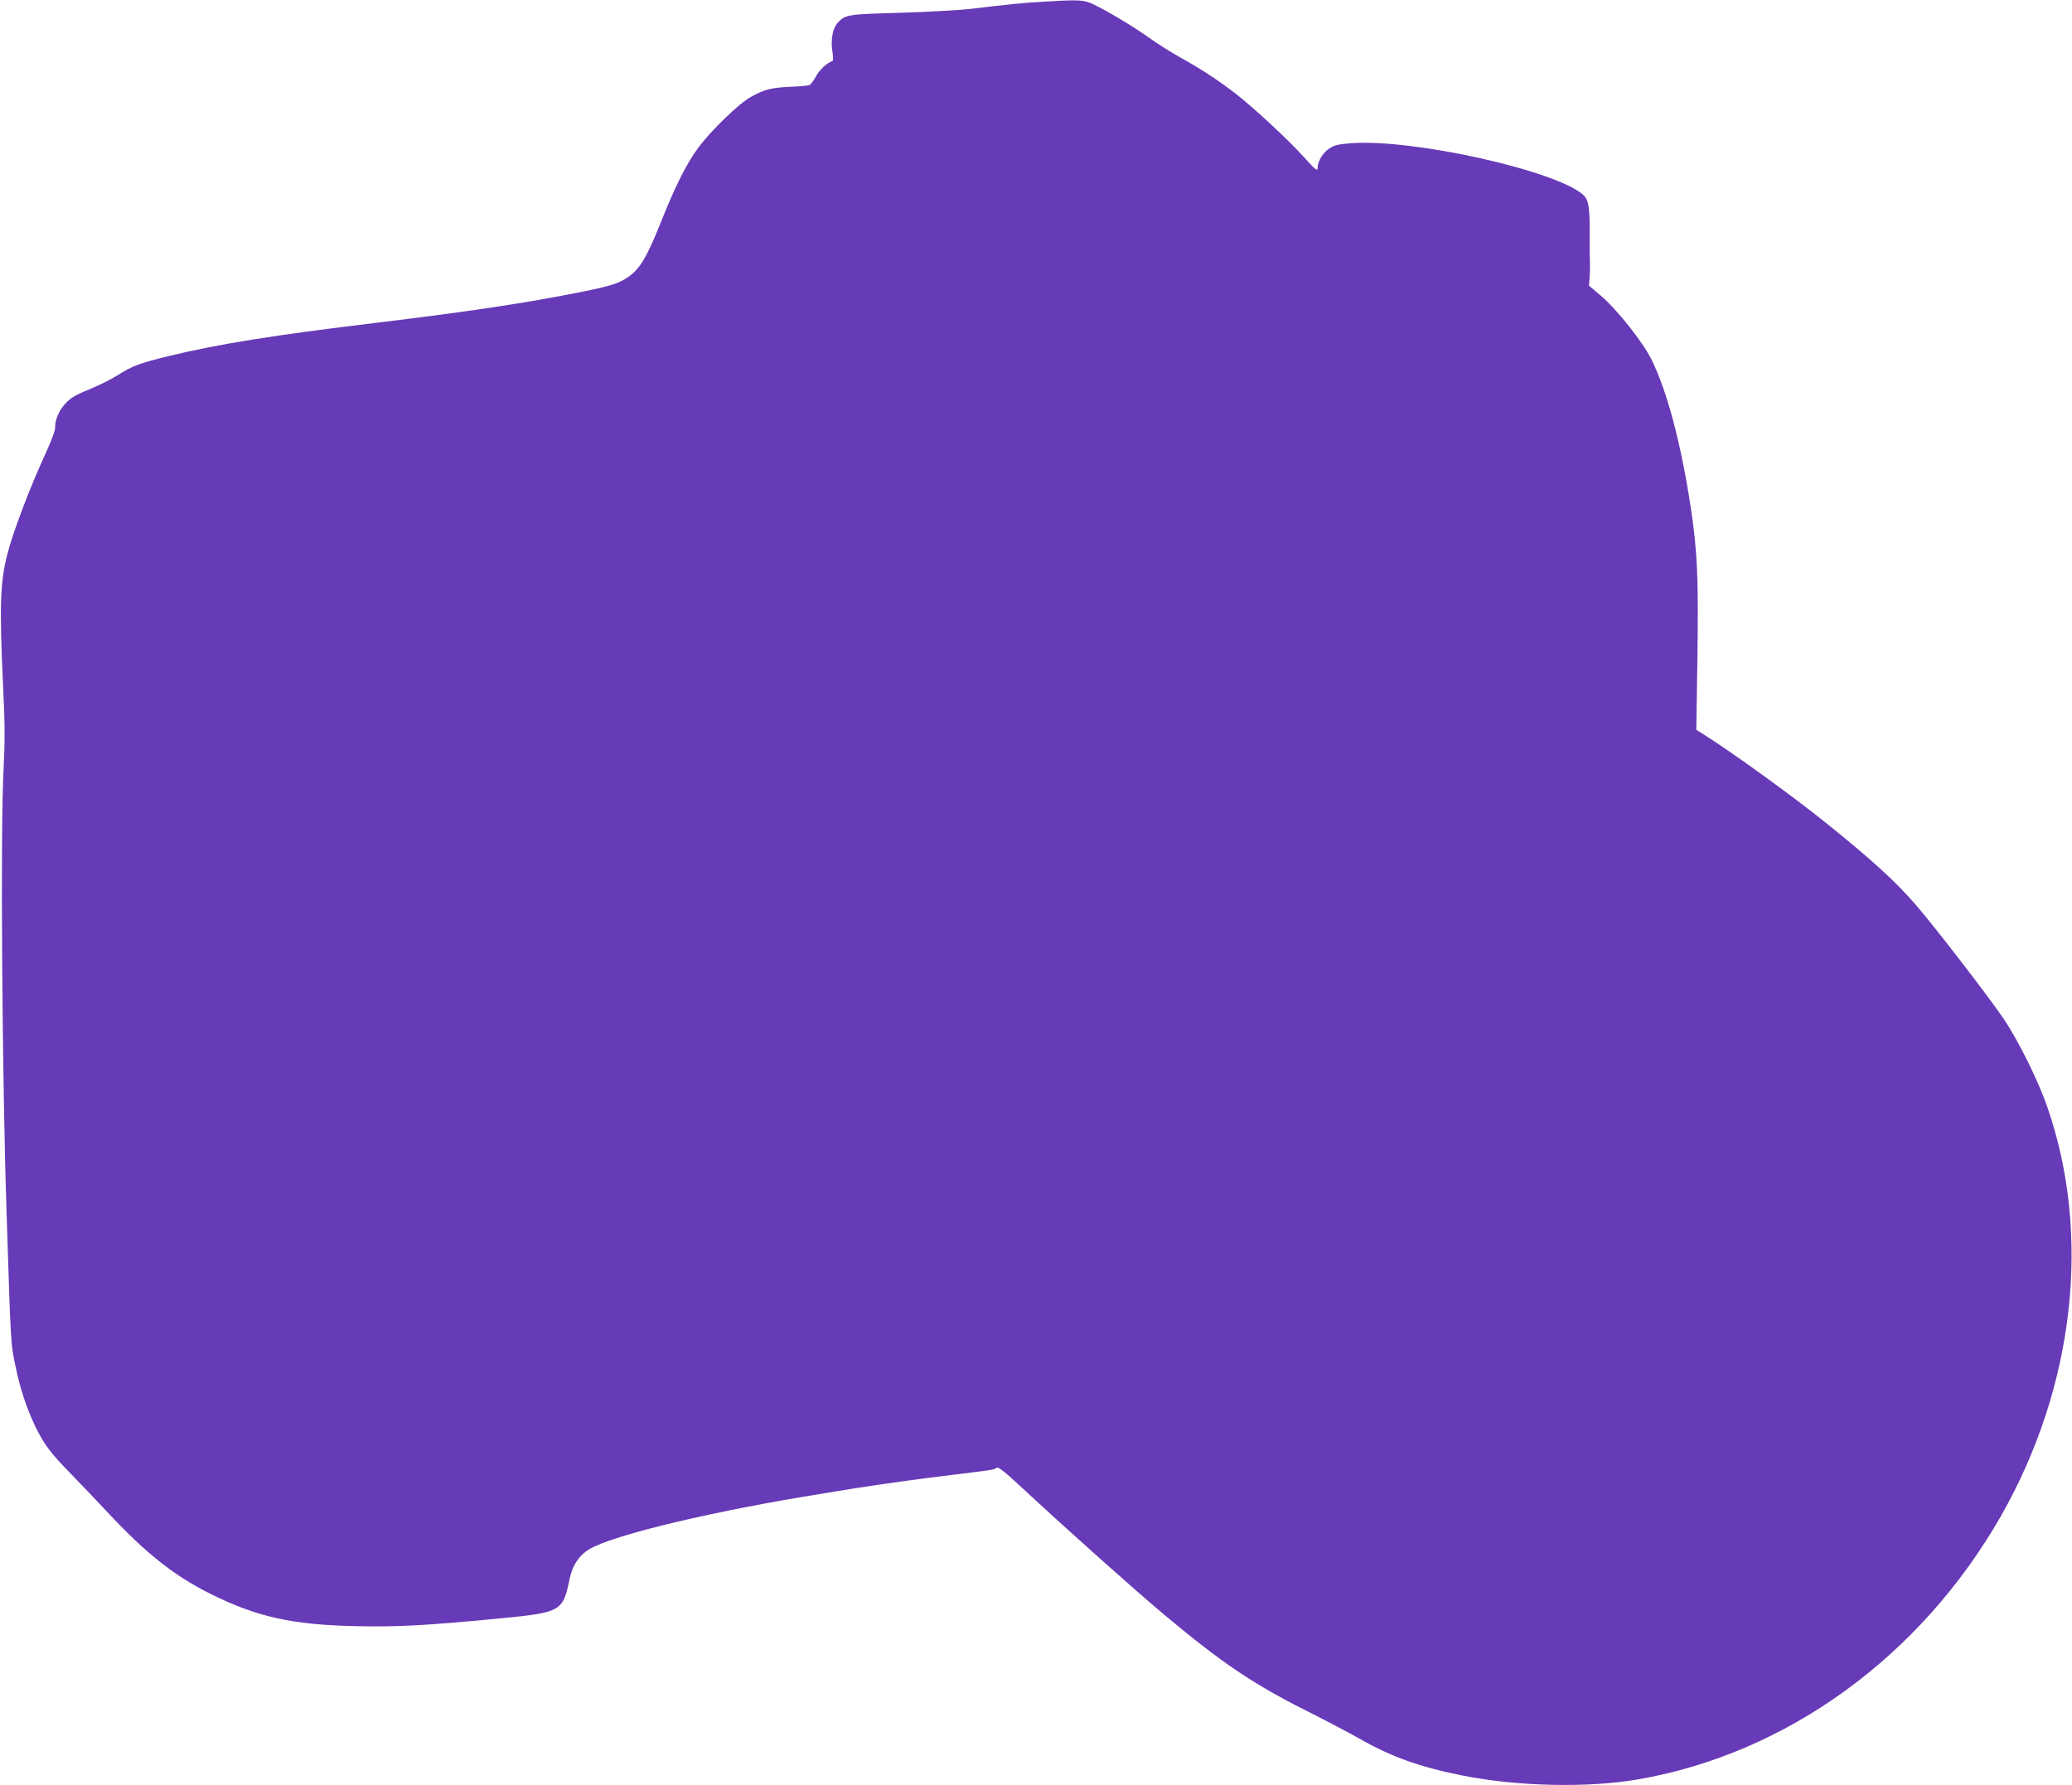
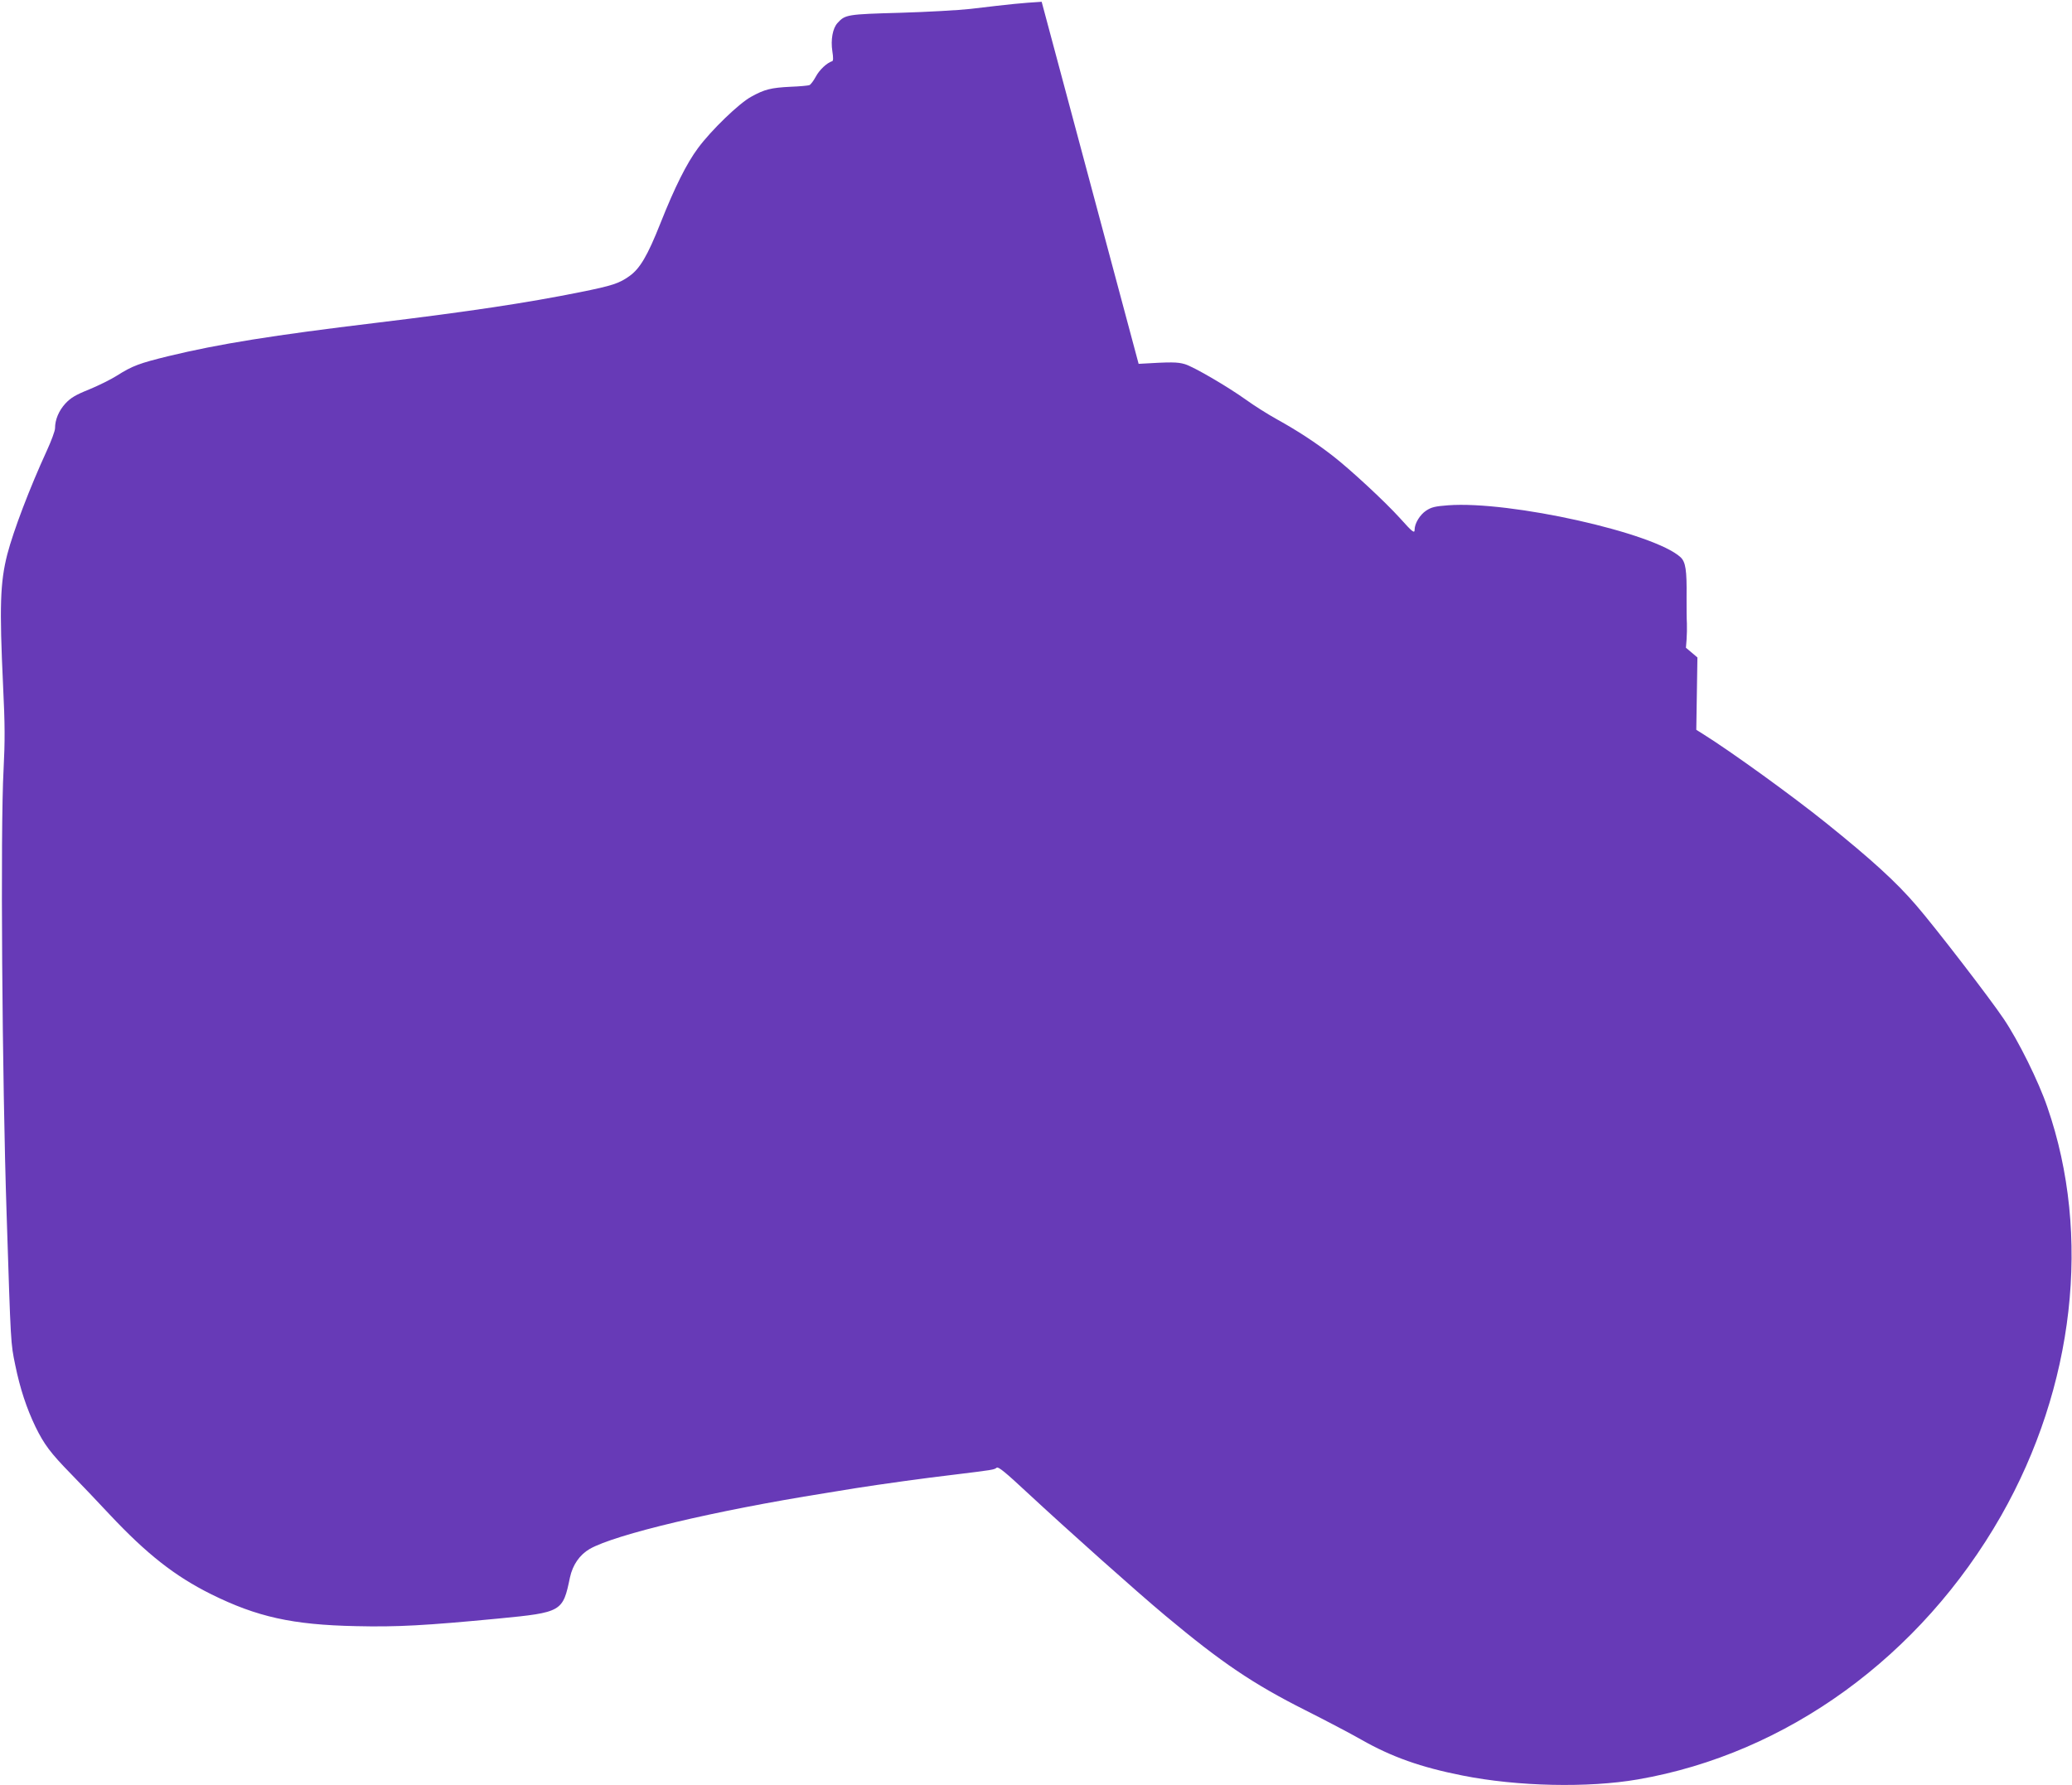
<svg xmlns="http://www.w3.org/2000/svg" version="1.0" width="1280pt" height="1103pt" viewBox="0 0 1280 1103" preserveAspectRatio="xMidYMid meet">
  <g transform="translate(0,1103) scale(0.1,-0.1)" fill="#673ab7" stroke="none">
-     <path d="M6435 11019 c-128 -8 -180 -13 -440 -44 -71 -8 -267 -19 -435 -24 -326 -9 -339 -11 -386 -63 -30 -32 -43 -104 -32 -175 6 -38 6 -59 -1 -61 -34 -11 -79 -54 -101 -95 -14 -26 -32 -50 -40 -53 -8 -3 -60 -8 -115 -10 -123 -6 -162 -16 -245 -62 -75 -41 -247 -207 -328 -317 -70 -94 -144 -242 -232 -464 -80 -202 -127 -281 -192 -327 -63 -45 -105 -59 -304 -99 -328 -66 -678 -119 -1264 -190 -631 -76 -968 -130 -1278 -205 -180 -44 -224 -60 -320 -121 -36 -23 -113 -61 -171 -85 -85 -34 -114 -52 -147 -87 -41 -45 -64 -100 -64 -153 0 -16 -23 -78 -51 -139 -106 -231 -205 -491 -244 -640 -44 -173 -49 -321 -26 -811 12 -245 12 -341 3 -520 -20 -358 -9 -1907 19 -2749 26 -810 25 -792 53 -928 30 -147 70 -267 125 -382 54 -110 93 -162 218 -290 60 -61 167 -174 240 -252 230 -245 403 -381 628 -493 283 -140 502 -189 895 -197 253 -6 431 4 880 47 392 38 397 42 441 254 17 78 60 140 122 176 158 90 772 236 1450 344 53 9 139 23 190 31 152 24 431 63 612 84 235 29 247 30 262 43 10 8 55 -29 188 -153 251 -233 673 -610 855 -762 346 -289 539 -420 865 -584 127 -64 281 -145 344 -181 188 -107 368 -171 626 -222 340 -68 777 -77 1083 -24 921 159 1748 760 2244 1629 453 796 560 1733 286 2524 -54 159 -180 413 -270 546 -85 127 -424 567 -539 700 -126 147 -277 284 -559 511 -209 168 -584 439 -758 548 l-43 27 7 447 c7 493 0 654 -42 932 -60 392 -145 712 -240 905 -54 111 -216 315 -317 400 l-71 60 4 50 c2 28 3 73 2 100 -2 28 -2 102 -2 165 2 164 -6 215 -37 244 -163 151 -1054 350 -1437 321 -78 -6 -102 -11 -135 -33 -38 -25 -71 -79 -71 -117 0 -26 -13 -16 -90 70 -93 103 -309 303 -415 385 -108 84 -219 156 -345 226 -58 32 -143 86 -190 120 -113 81 -323 204 -379 221 -47 14 -84 14 -286 2z" />
+     <path d="M6435 11019 c-128 -8 -180 -13 -440 -44 -71 -8 -267 -19 -435 -24 -326 -9 -339 -11 -386 -63 -30 -32 -43 -104 -32 -175 6 -38 6 -59 -1 -61 -34 -11 -79 -54 -101 -95 -14 -26 -32 -50 -40 -53 -8 -3 -60 -8 -115 -10 -123 -6 -162 -16 -245 -62 -75 -41 -247 -207 -328 -317 -70 -94 -144 -242 -232 -464 -80 -202 -127 -281 -192 -327 -63 -45 -105 -59 -304 -99 -328 -66 -678 -119 -1264 -190 -631 -76 -968 -130 -1278 -205 -180 -44 -224 -60 -320 -121 -36 -23 -113 -61 -171 -85 -85 -34 -114 -52 -147 -87 -41 -45 -64 -100 -64 -153 0 -16 -23 -78 -51 -139 -106 -231 -205 -491 -244 -640 -44 -173 -49 -321 -26 -811 12 -245 12 -341 3 -520 -20 -358 -9 -1907 19 -2749 26 -810 25 -792 53 -928 30 -147 70 -267 125 -382 54 -110 93 -162 218 -290 60 -61 167 -174 240 -252 230 -245 403 -381 628 -493 283 -140 502 -189 895 -197 253 -6 431 4 880 47 392 38 397 42 441 254 17 78 60 140 122 176 158 90 772 236 1450 344 53 9 139 23 190 31 152 24 431 63 612 84 235 29 247 30 262 43 10 8 55 -29 188 -153 251 -233 673 -610 855 -762 346 -289 539 -420 865 -584 127 -64 281 -145 344 -181 188 -107 368 -171 626 -222 340 -68 777 -77 1083 -24 921 159 1748 760 2244 1629 453 796 560 1733 286 2524 -54 159 -180 413 -270 546 -85 127 -424 567 -539 700 -126 147 -277 284 -559 511 -209 168 -584 439 -758 548 l-43 27 7 447 l-71 60 4 50 c2 28 3 73 2 100 -2 28 -2 102 -2 165 2 164 -6 215 -37 244 -163 151 -1054 350 -1437 321 -78 -6 -102 -11 -135 -33 -38 -25 -71 -79 -71 -117 0 -26 -13 -16 -90 70 -93 103 -309 303 -415 385 -108 84 -219 156 -345 226 -58 32 -143 86 -190 120 -113 81 -323 204 -379 221 -47 14 -84 14 -286 2z" />
  </g>
</svg>